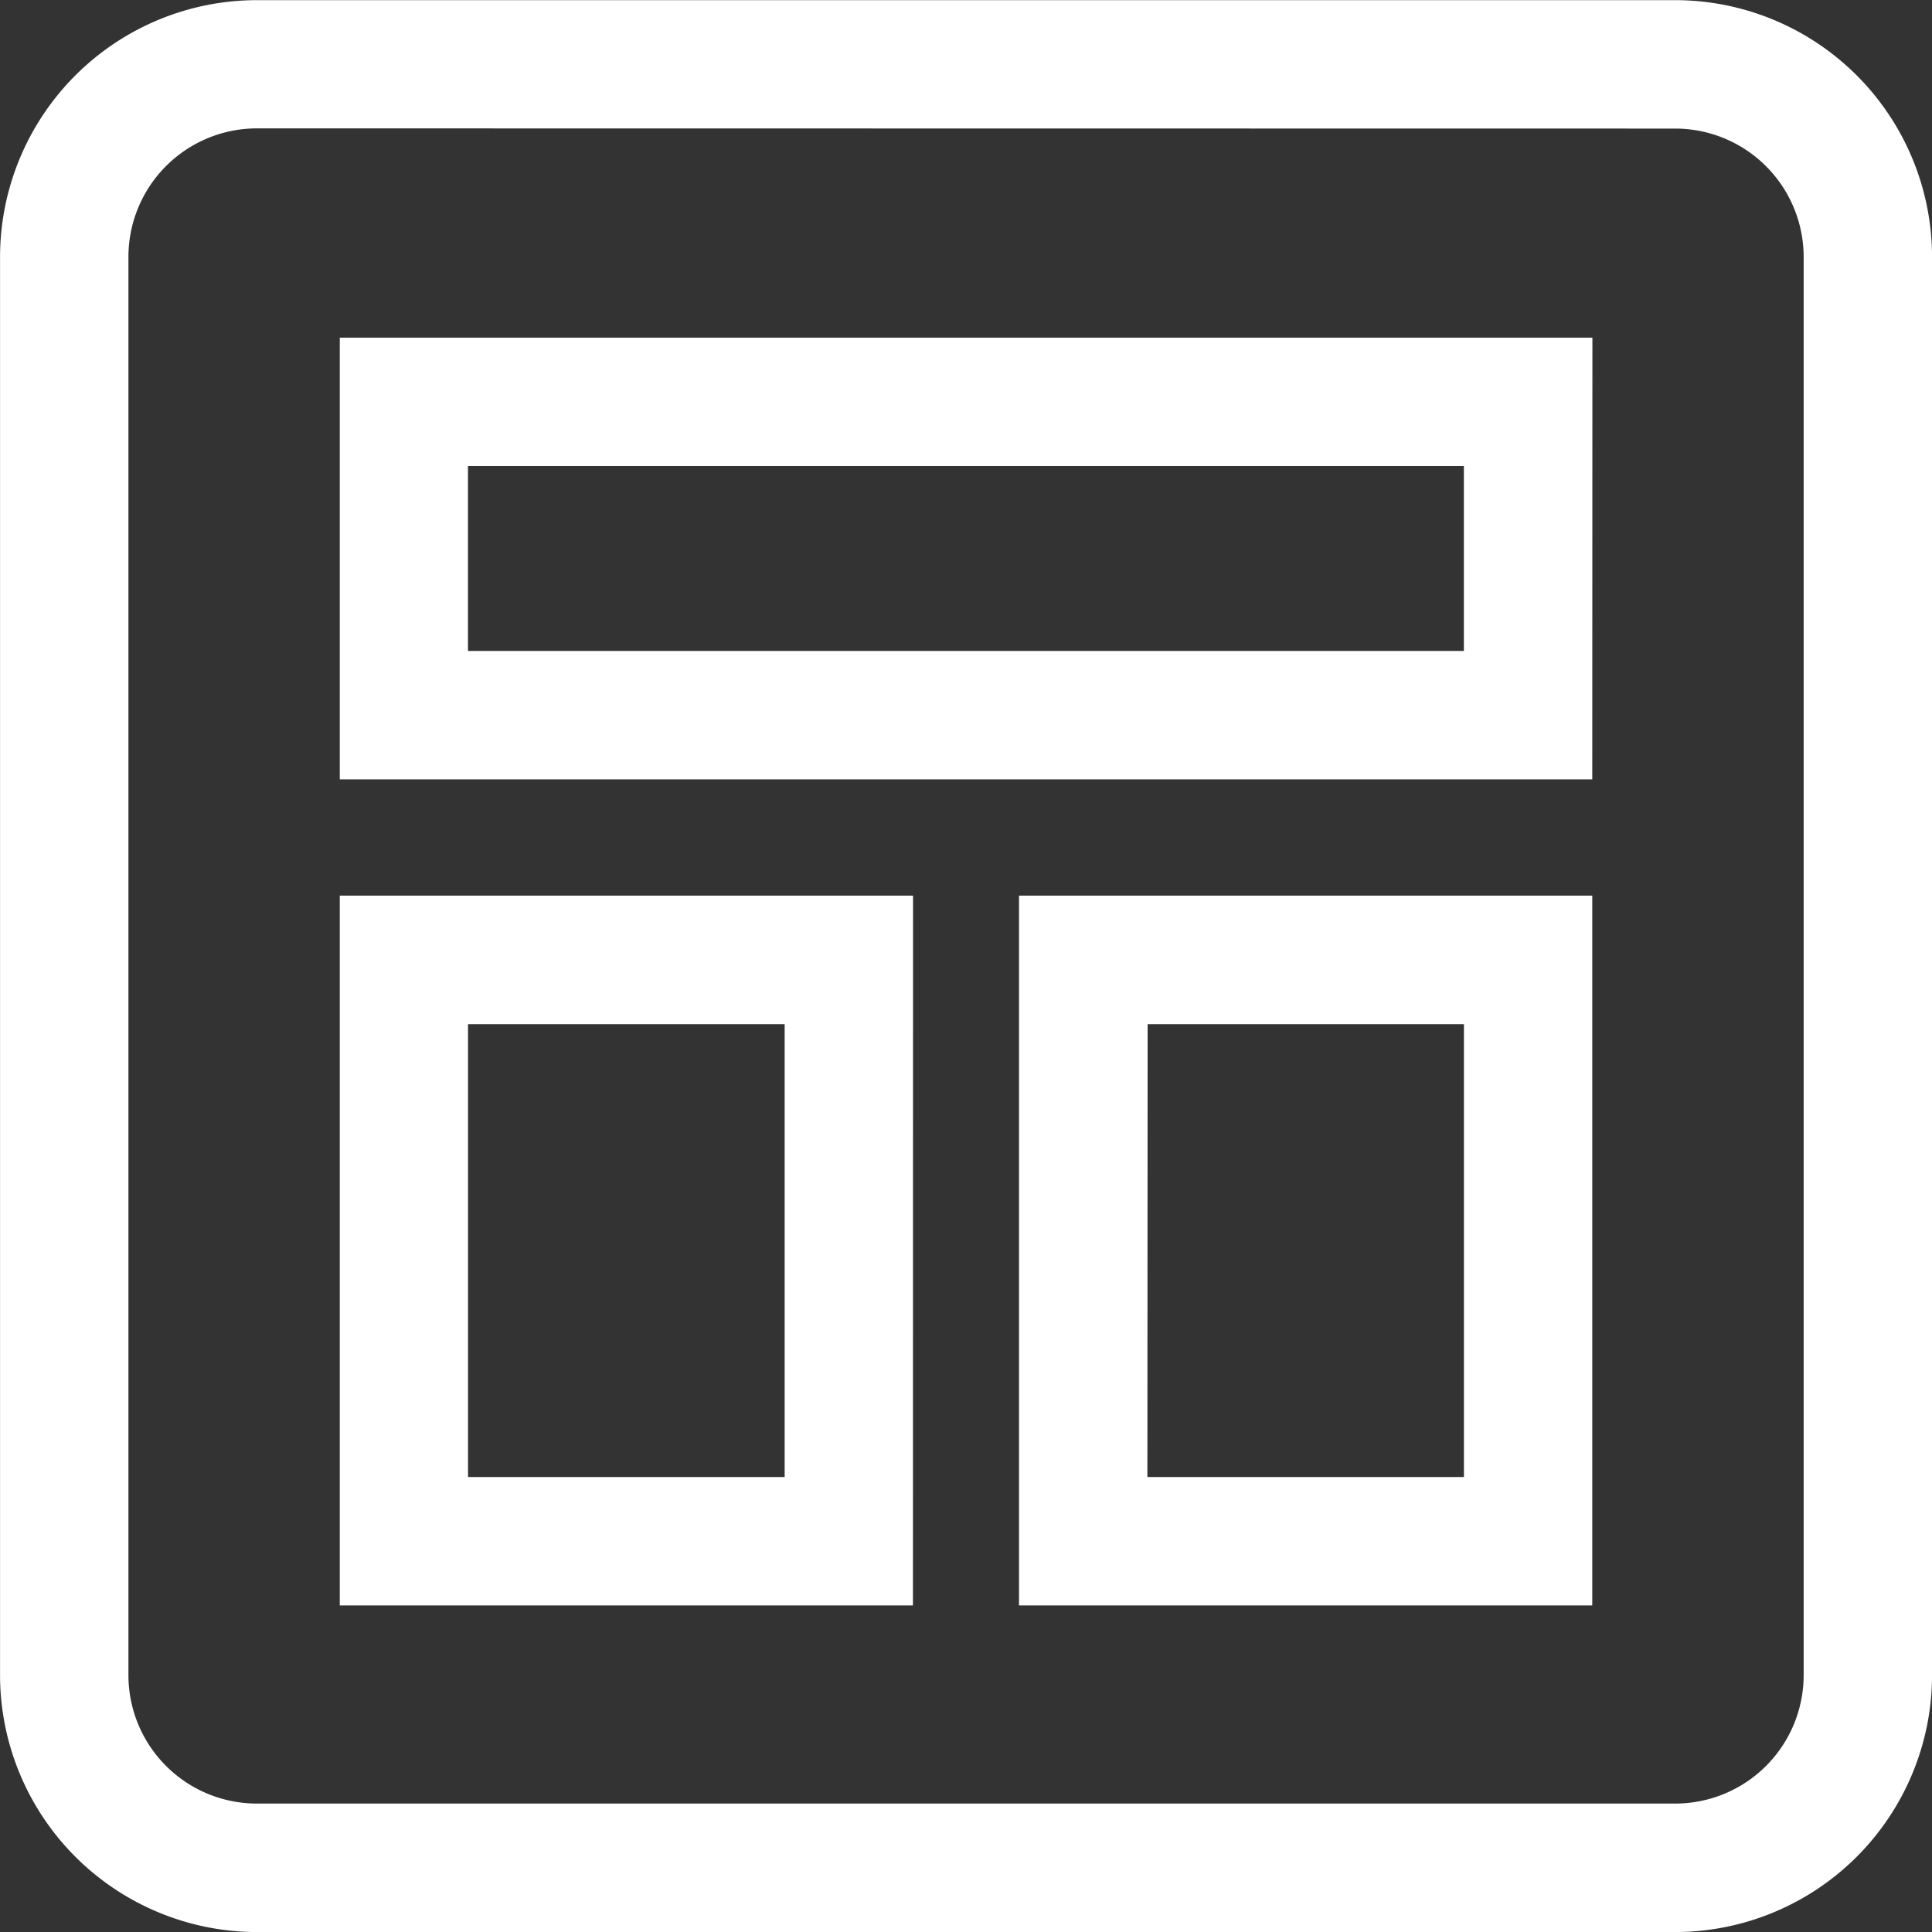
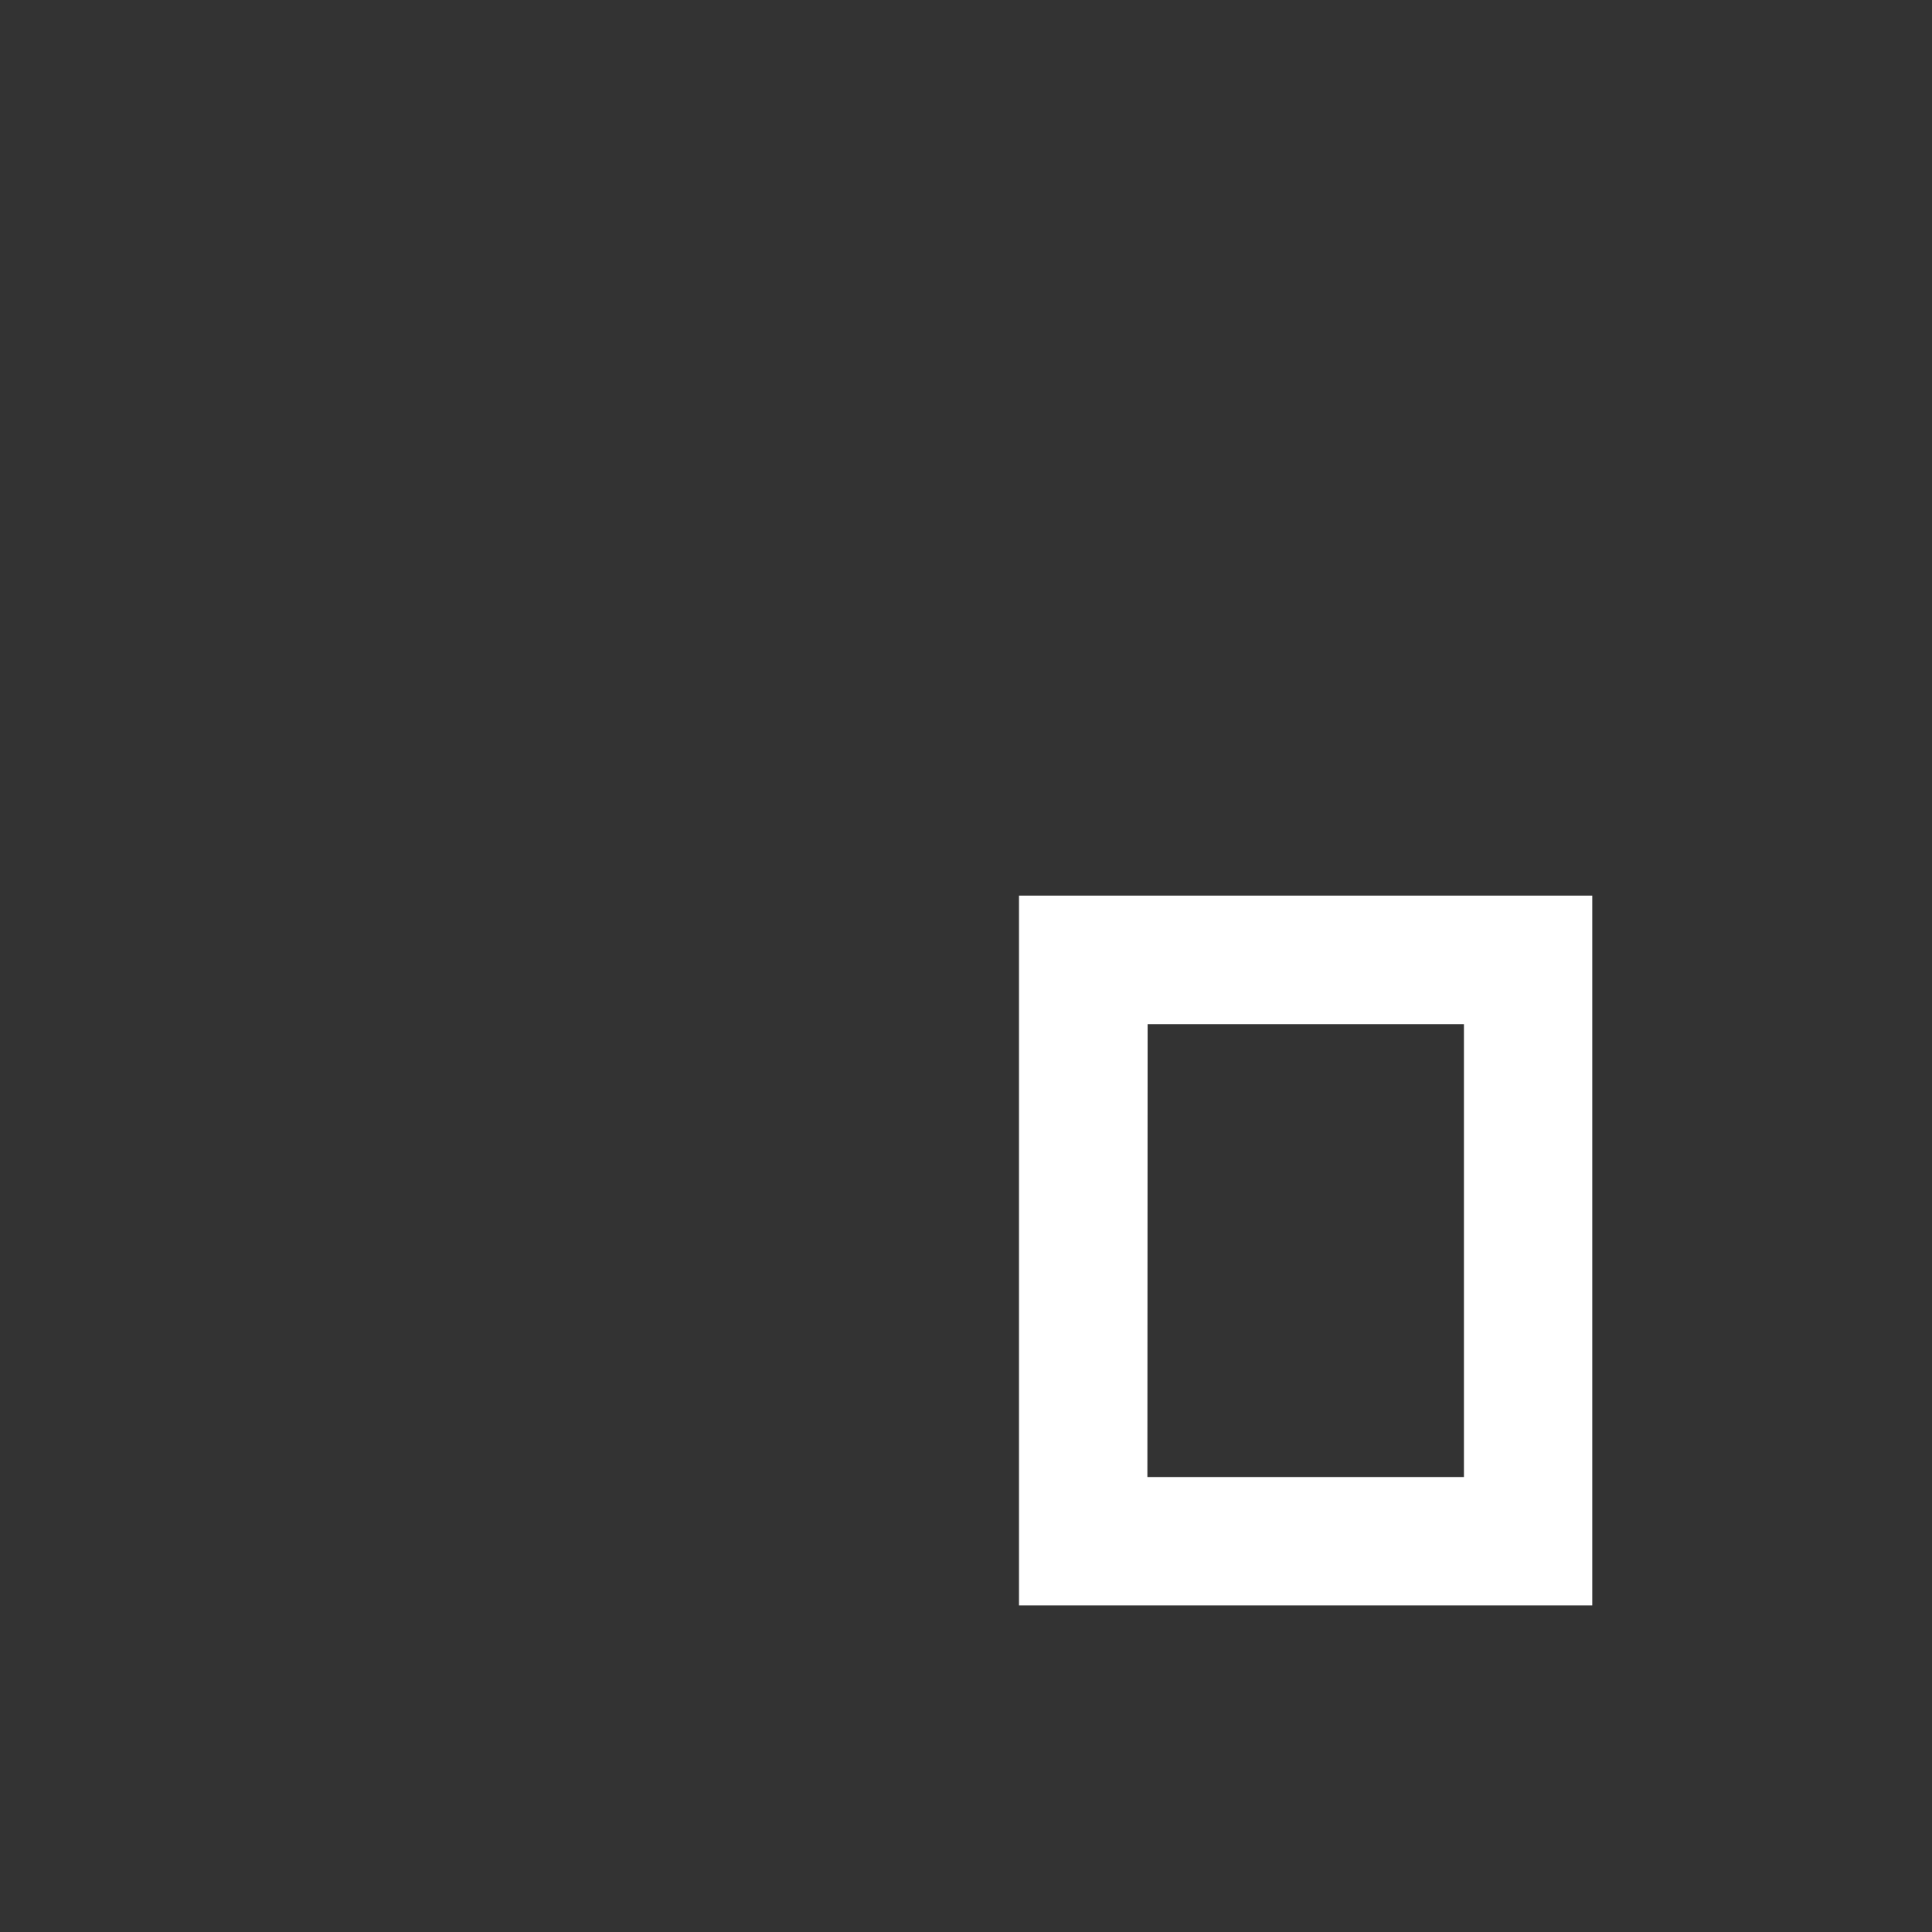
<svg xmlns="http://www.w3.org/2000/svg" width="40.075" height="40.076" viewBox="0 0 40.075 40.076">
  <rect x="0" y="0" width="40.075" height="40.076" fill="#333333" stroke="none" />
  <defs>
    <style>.a{fill:#fff;}</style>
  </defs>
  <g transform="translate(-1143.108 -6528.14)">
-     <path class="a" d="M3516.278,2685.846h-29.423a5.333,5.333,0,0,1-5.326-5.328V2651.1a5.332,5.332,0,0,1,5.326-5.327h29.423a5.332,5.332,0,0,1,5.326,5.327v29.422A5.333,5.333,0,0,1,3516.278,2685.846Zm-29.423-37.413a2.666,2.666,0,0,0-2.663,2.663v29.422a2.665,2.665,0,0,0,2.663,2.663h29.423a2.665,2.665,0,0,0,2.663-2.663V2651.1a2.666,2.666,0,0,0-2.663-2.663Z" transform="translate(-2338.42 3882.37)" />
-     <path class="a" d="M3528.68,2675.97H3502.7v-9.162h25.983Zm-23.321-2.663h20.658v-3.837h-20.658Z" transform="translate(-2352.544 3868.336)" />
    <path class="a" d="M3556.923,2716.323h-11.891V2701.6h11.891Zm-9.228-2.663h6.566v-9.394H3547.7Z" transform="translate(-2380.787 3845.118)" />
-     <path class="a" d="M3514.589,2716.323H3502.7V2701.6h11.891Zm-9.229-2.663h6.568v-9.394h-6.568Z" transform="translate(-2352.544 3845.118)" />
  </g>
</svg>